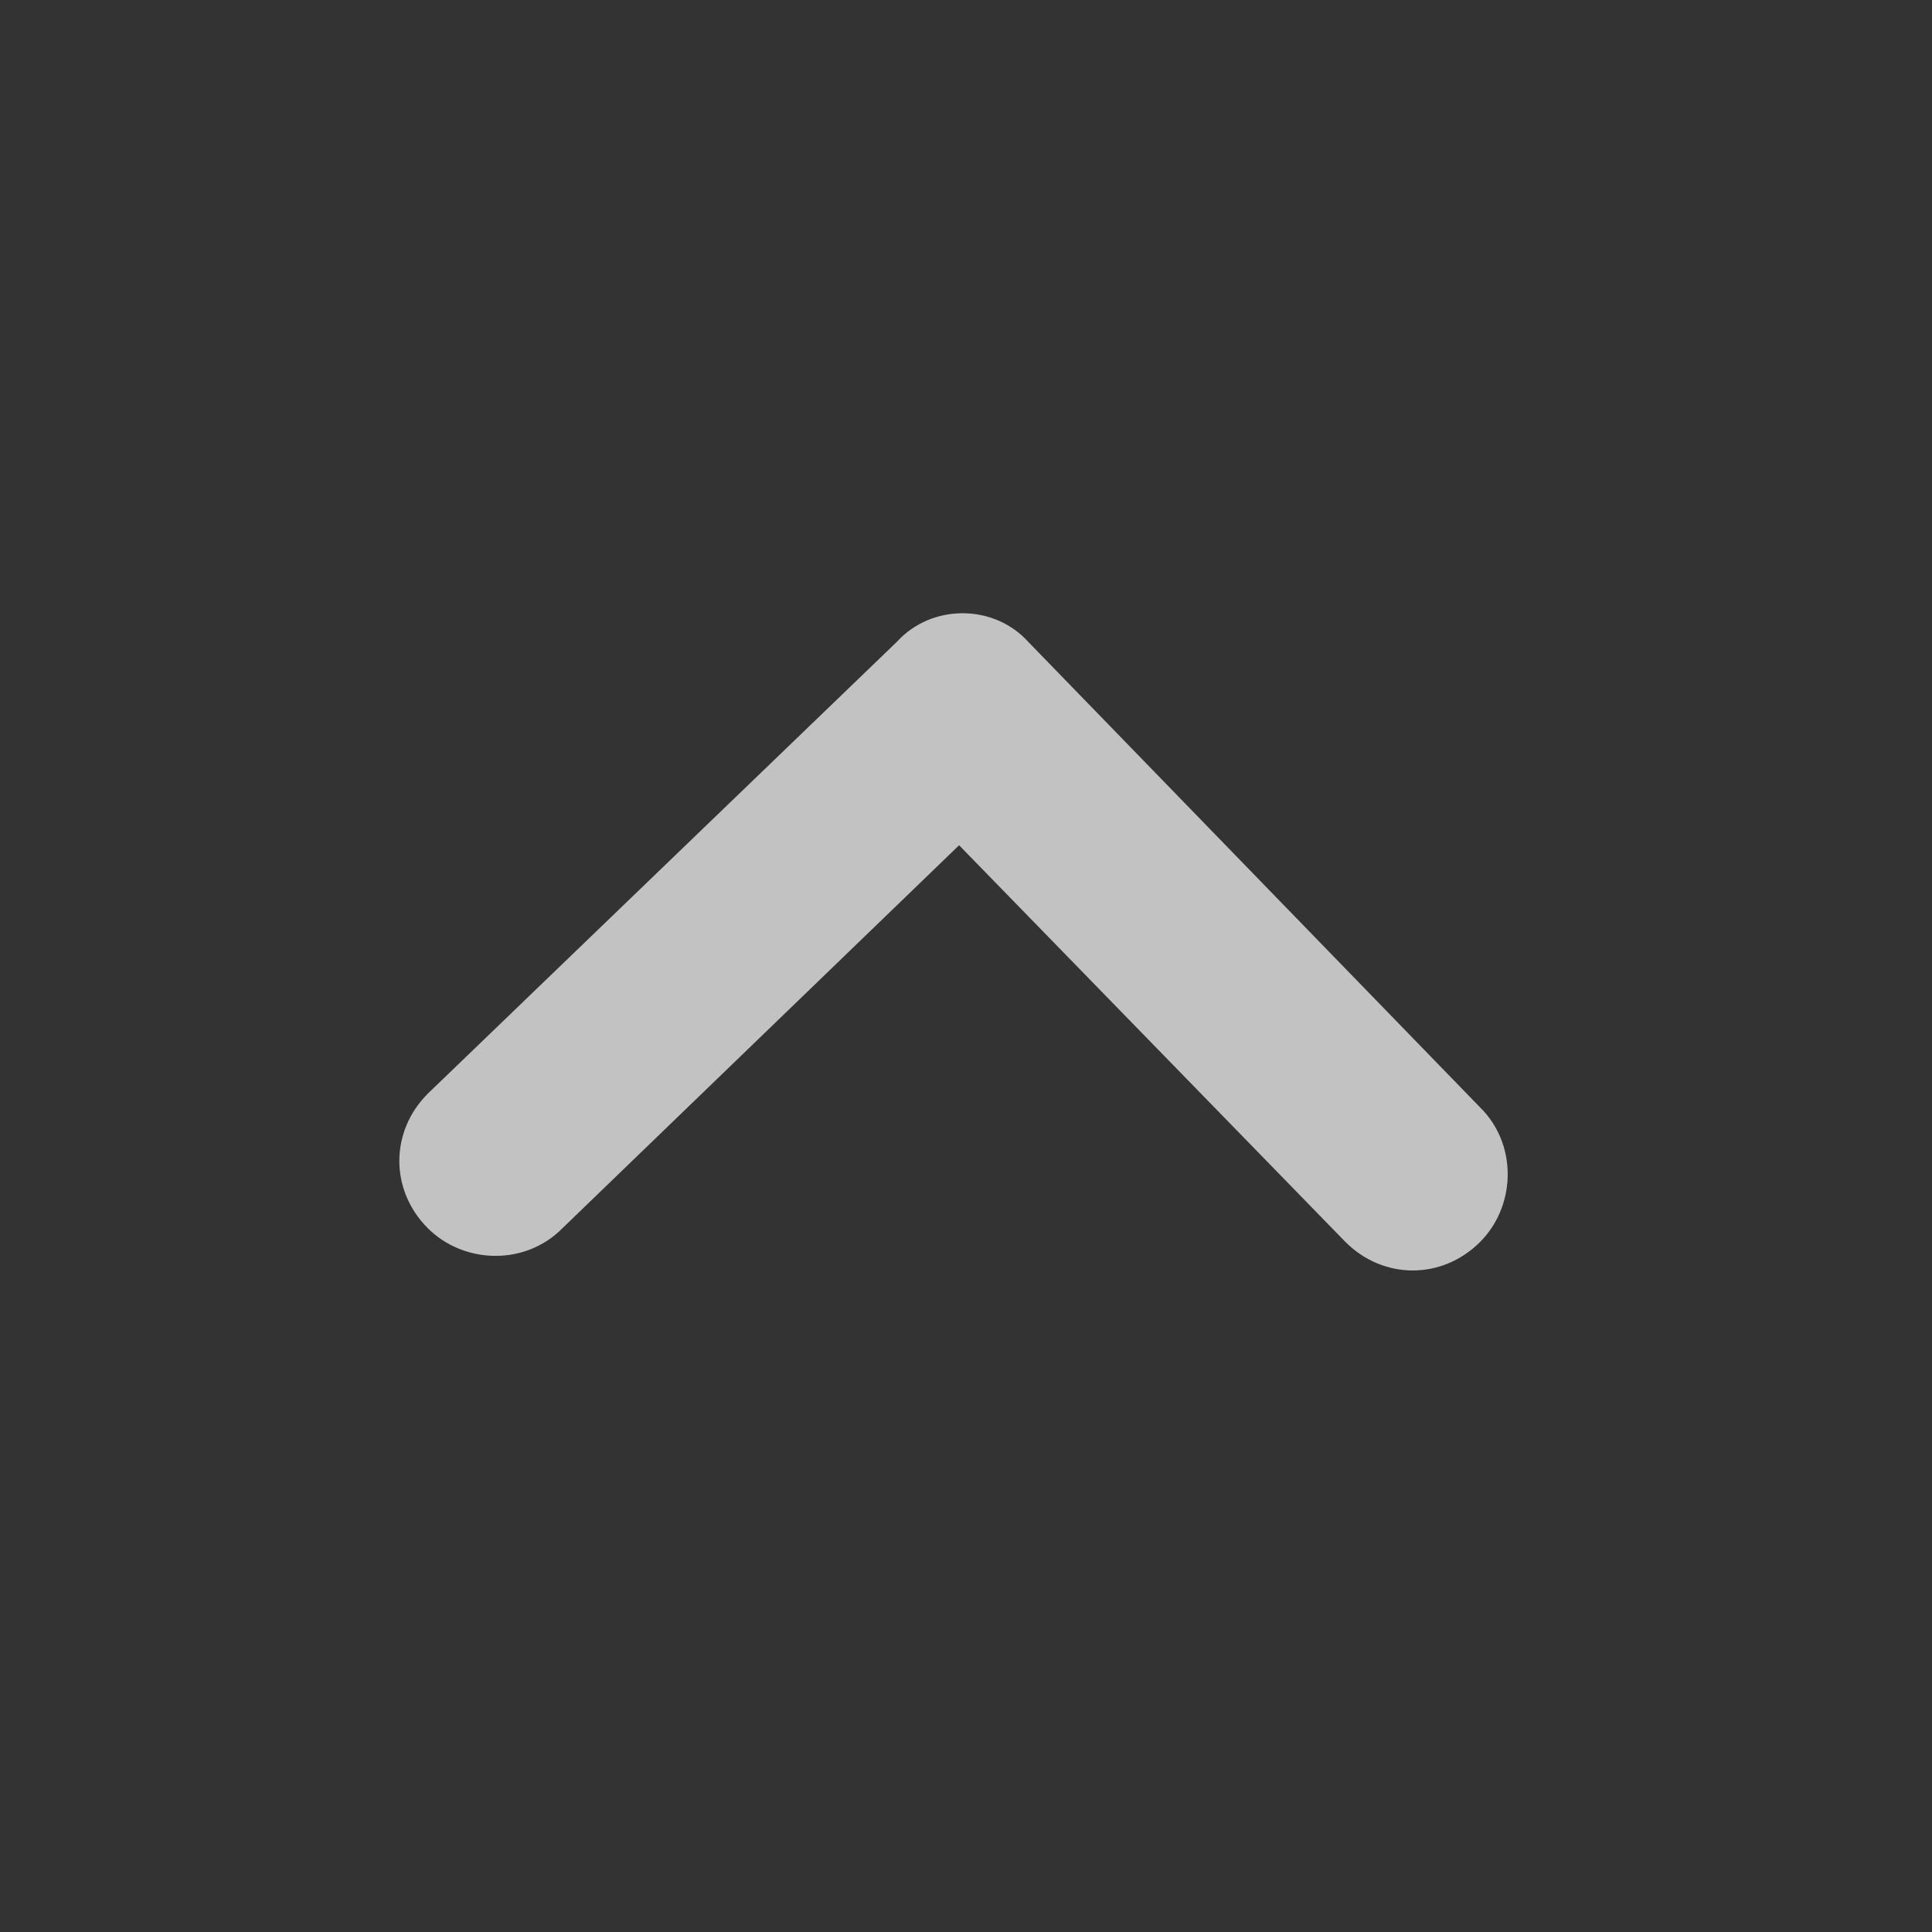
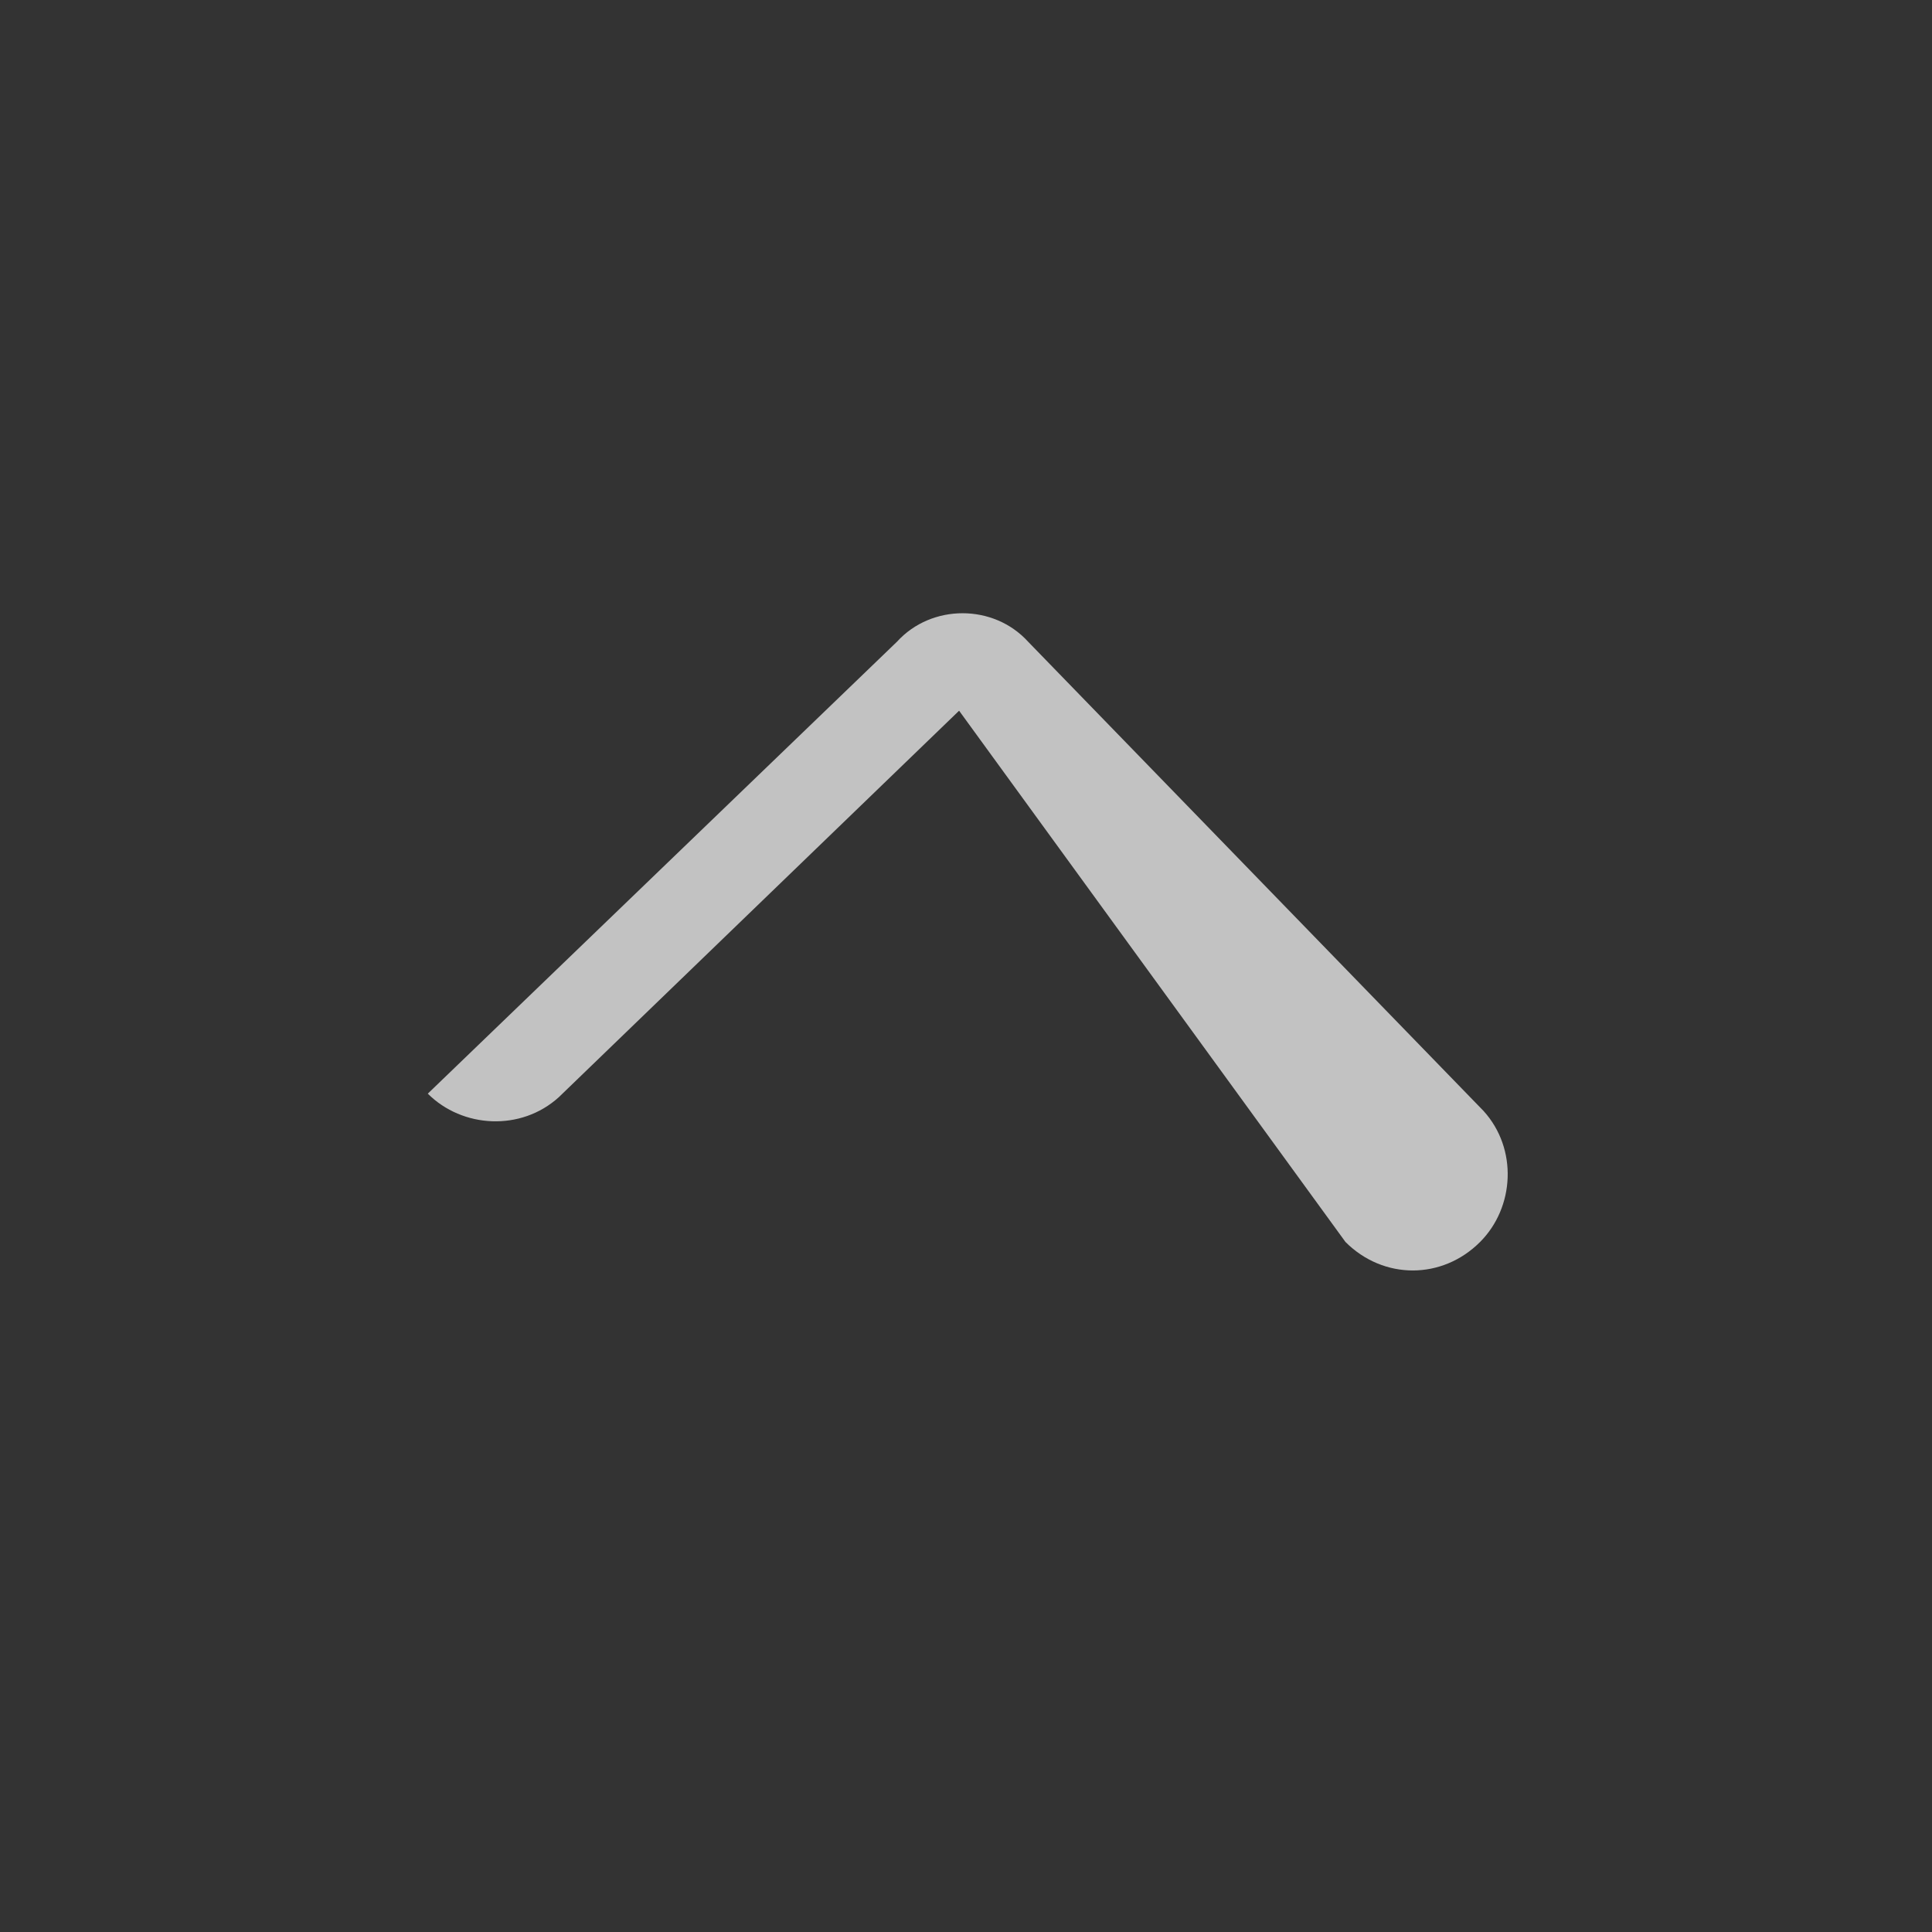
<svg xmlns="http://www.w3.org/2000/svg" version="1.1" id="Layer_1" x="0px" y="0px" viewBox="0 0 56 56" style="enable-background:new 0 0 56 56;" xml:space="preserve">
  <rect x="0" y="0" width="56" height="56" fill="#333333" stroke="none" />
  <style type="text/css">
	.st0{opacity:0.7;fill:#FFFFFF;enable-background:new    ;}
</style>
-   <path id="Path_1945" class="st0" d="M26,18.6L12.4,31.7c-1.1,1.1-1.1,2.8,0,3.9c1,1,2.7,1.1,3.8,0.1l11.6-11.2L39,36  c1.1,1.1,2.8,1.1,3.9,0c1-1,1.1-2.7,0.1-3.8L29.8,18.6C28.8,17.5,27,17.5,26,18.6C26,18.6,26,18.6,26,18.6z" />
+   <path id="Path_1945" class="st0" d="M26,18.6L12.4,31.7c1,1,2.7,1.1,3.8,0.1l11.6-11.2L39,36  c1.1,1.1,2.8,1.1,3.9,0c1-1,1.1-2.7,0.1-3.8L29.8,18.6C28.8,17.5,27,17.5,26,18.6C26,18.6,26,18.6,26,18.6z" />
</svg>